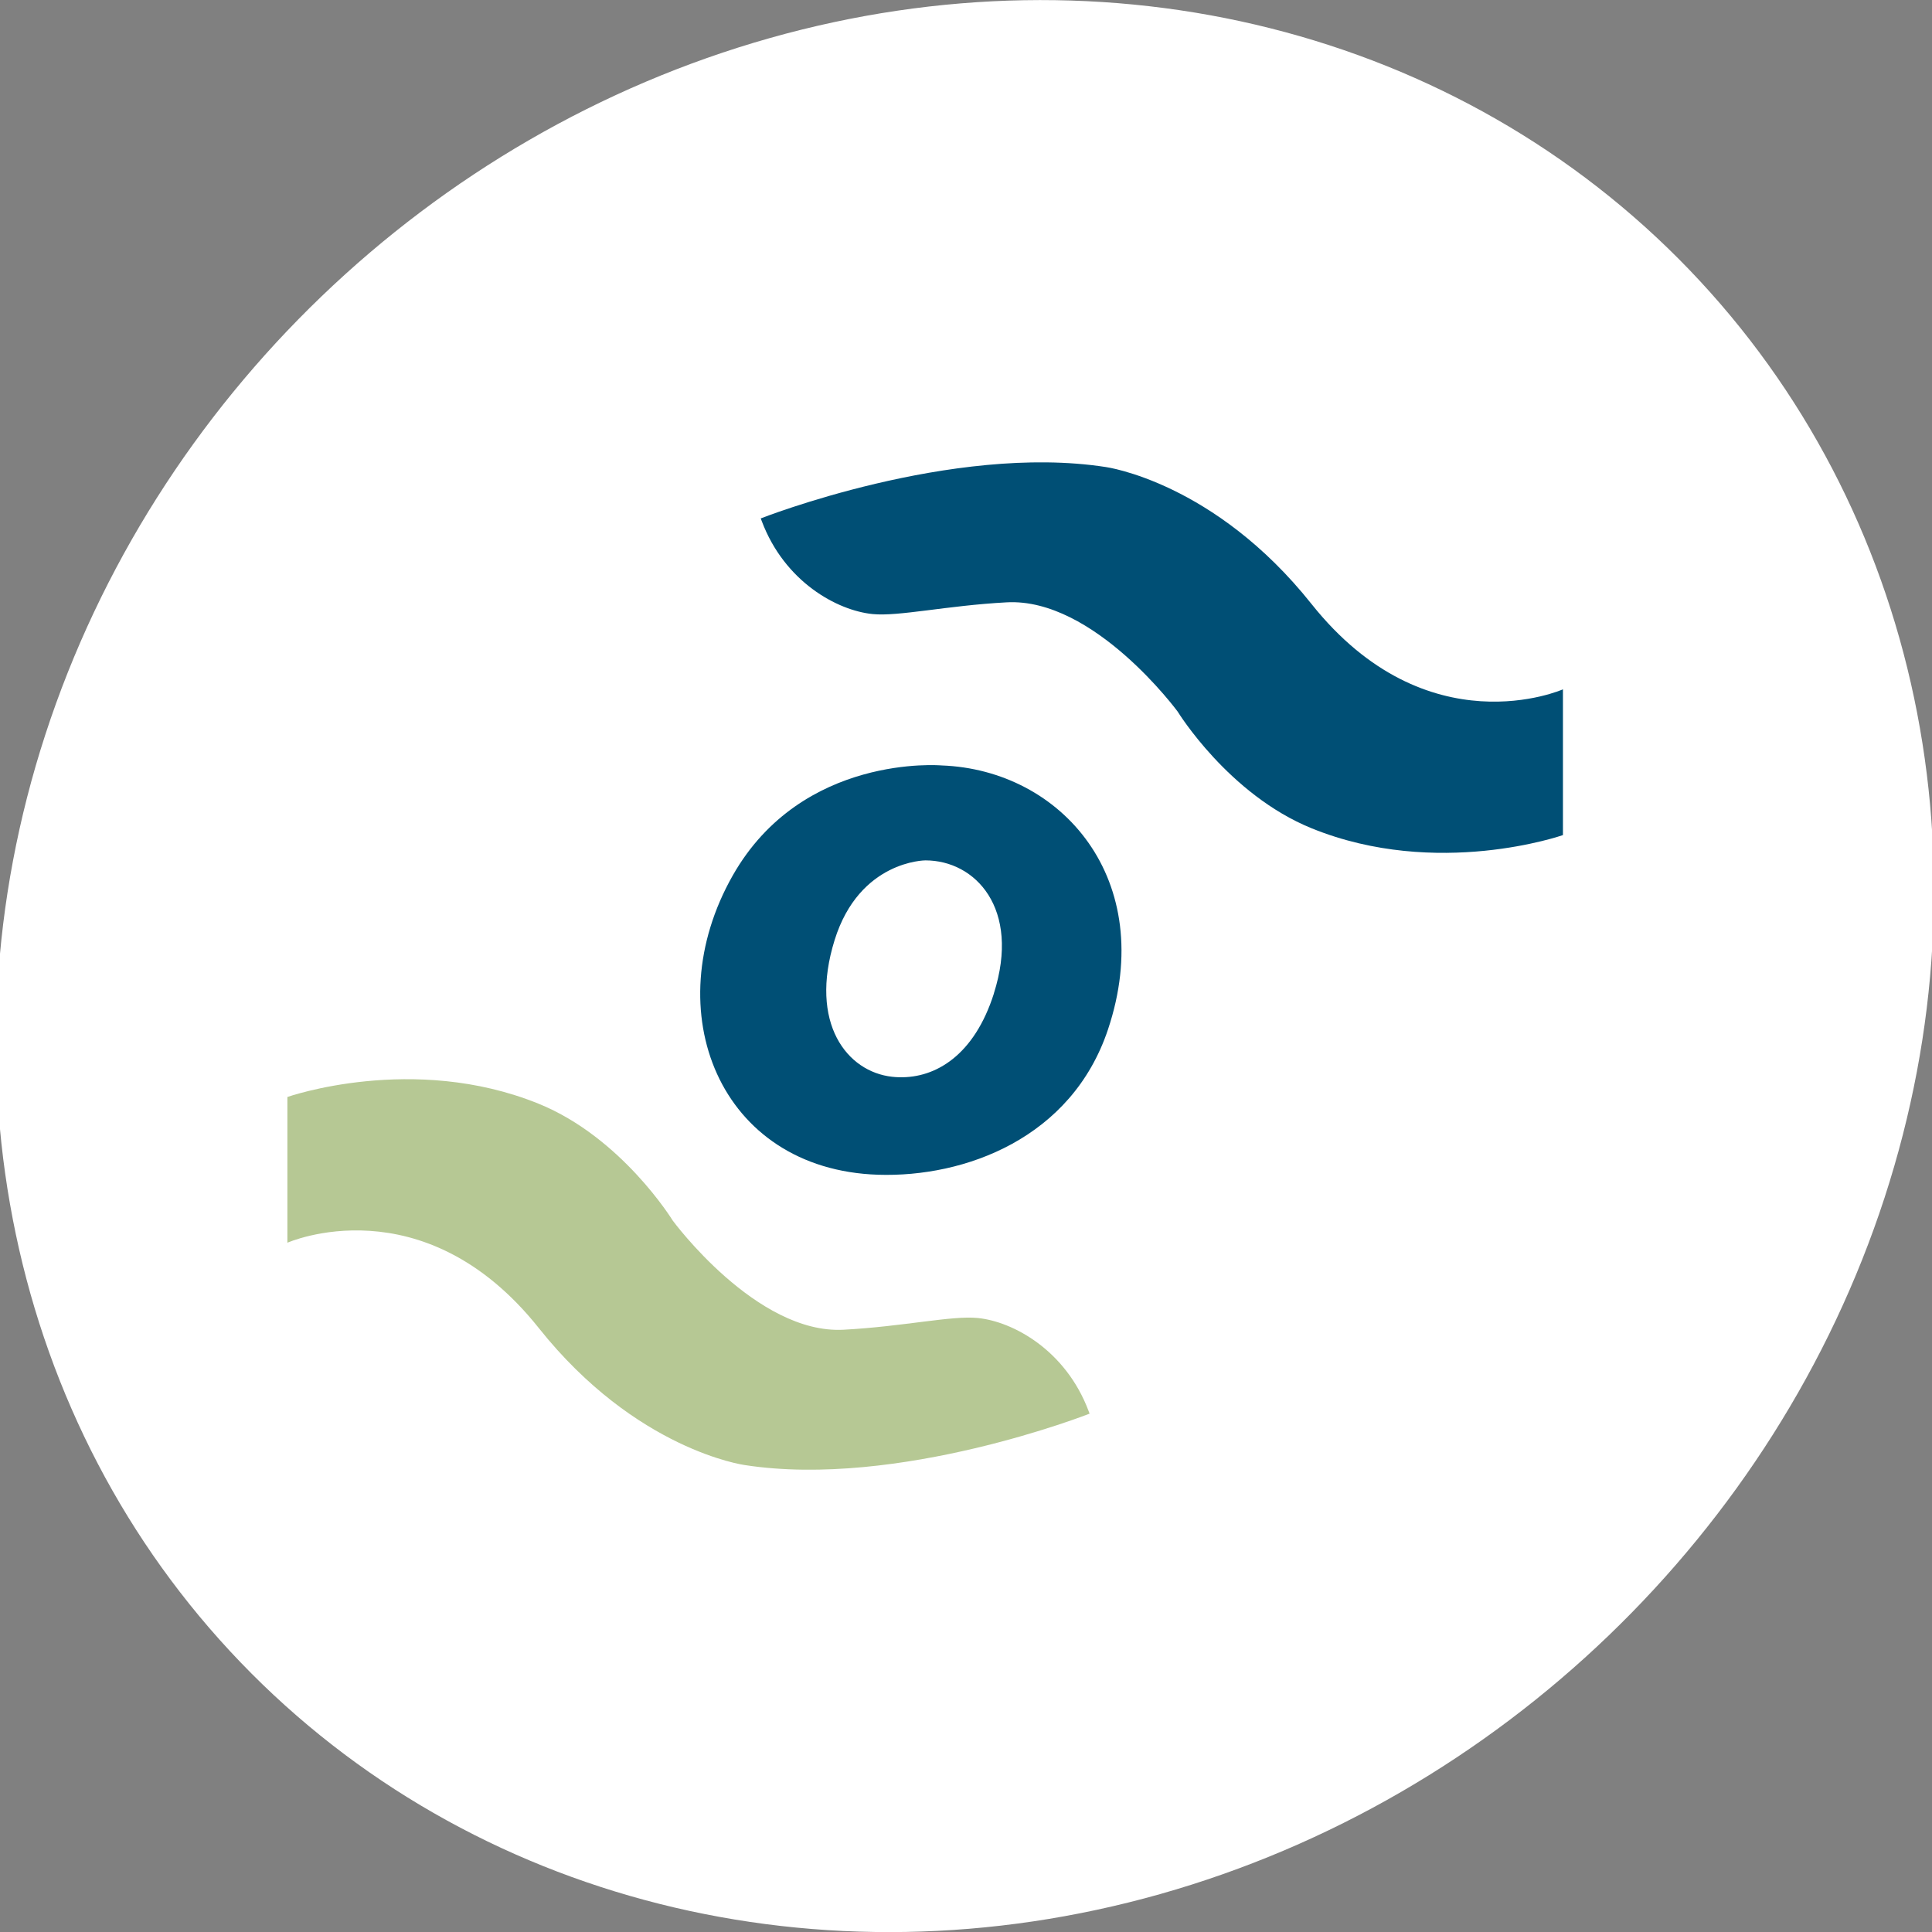
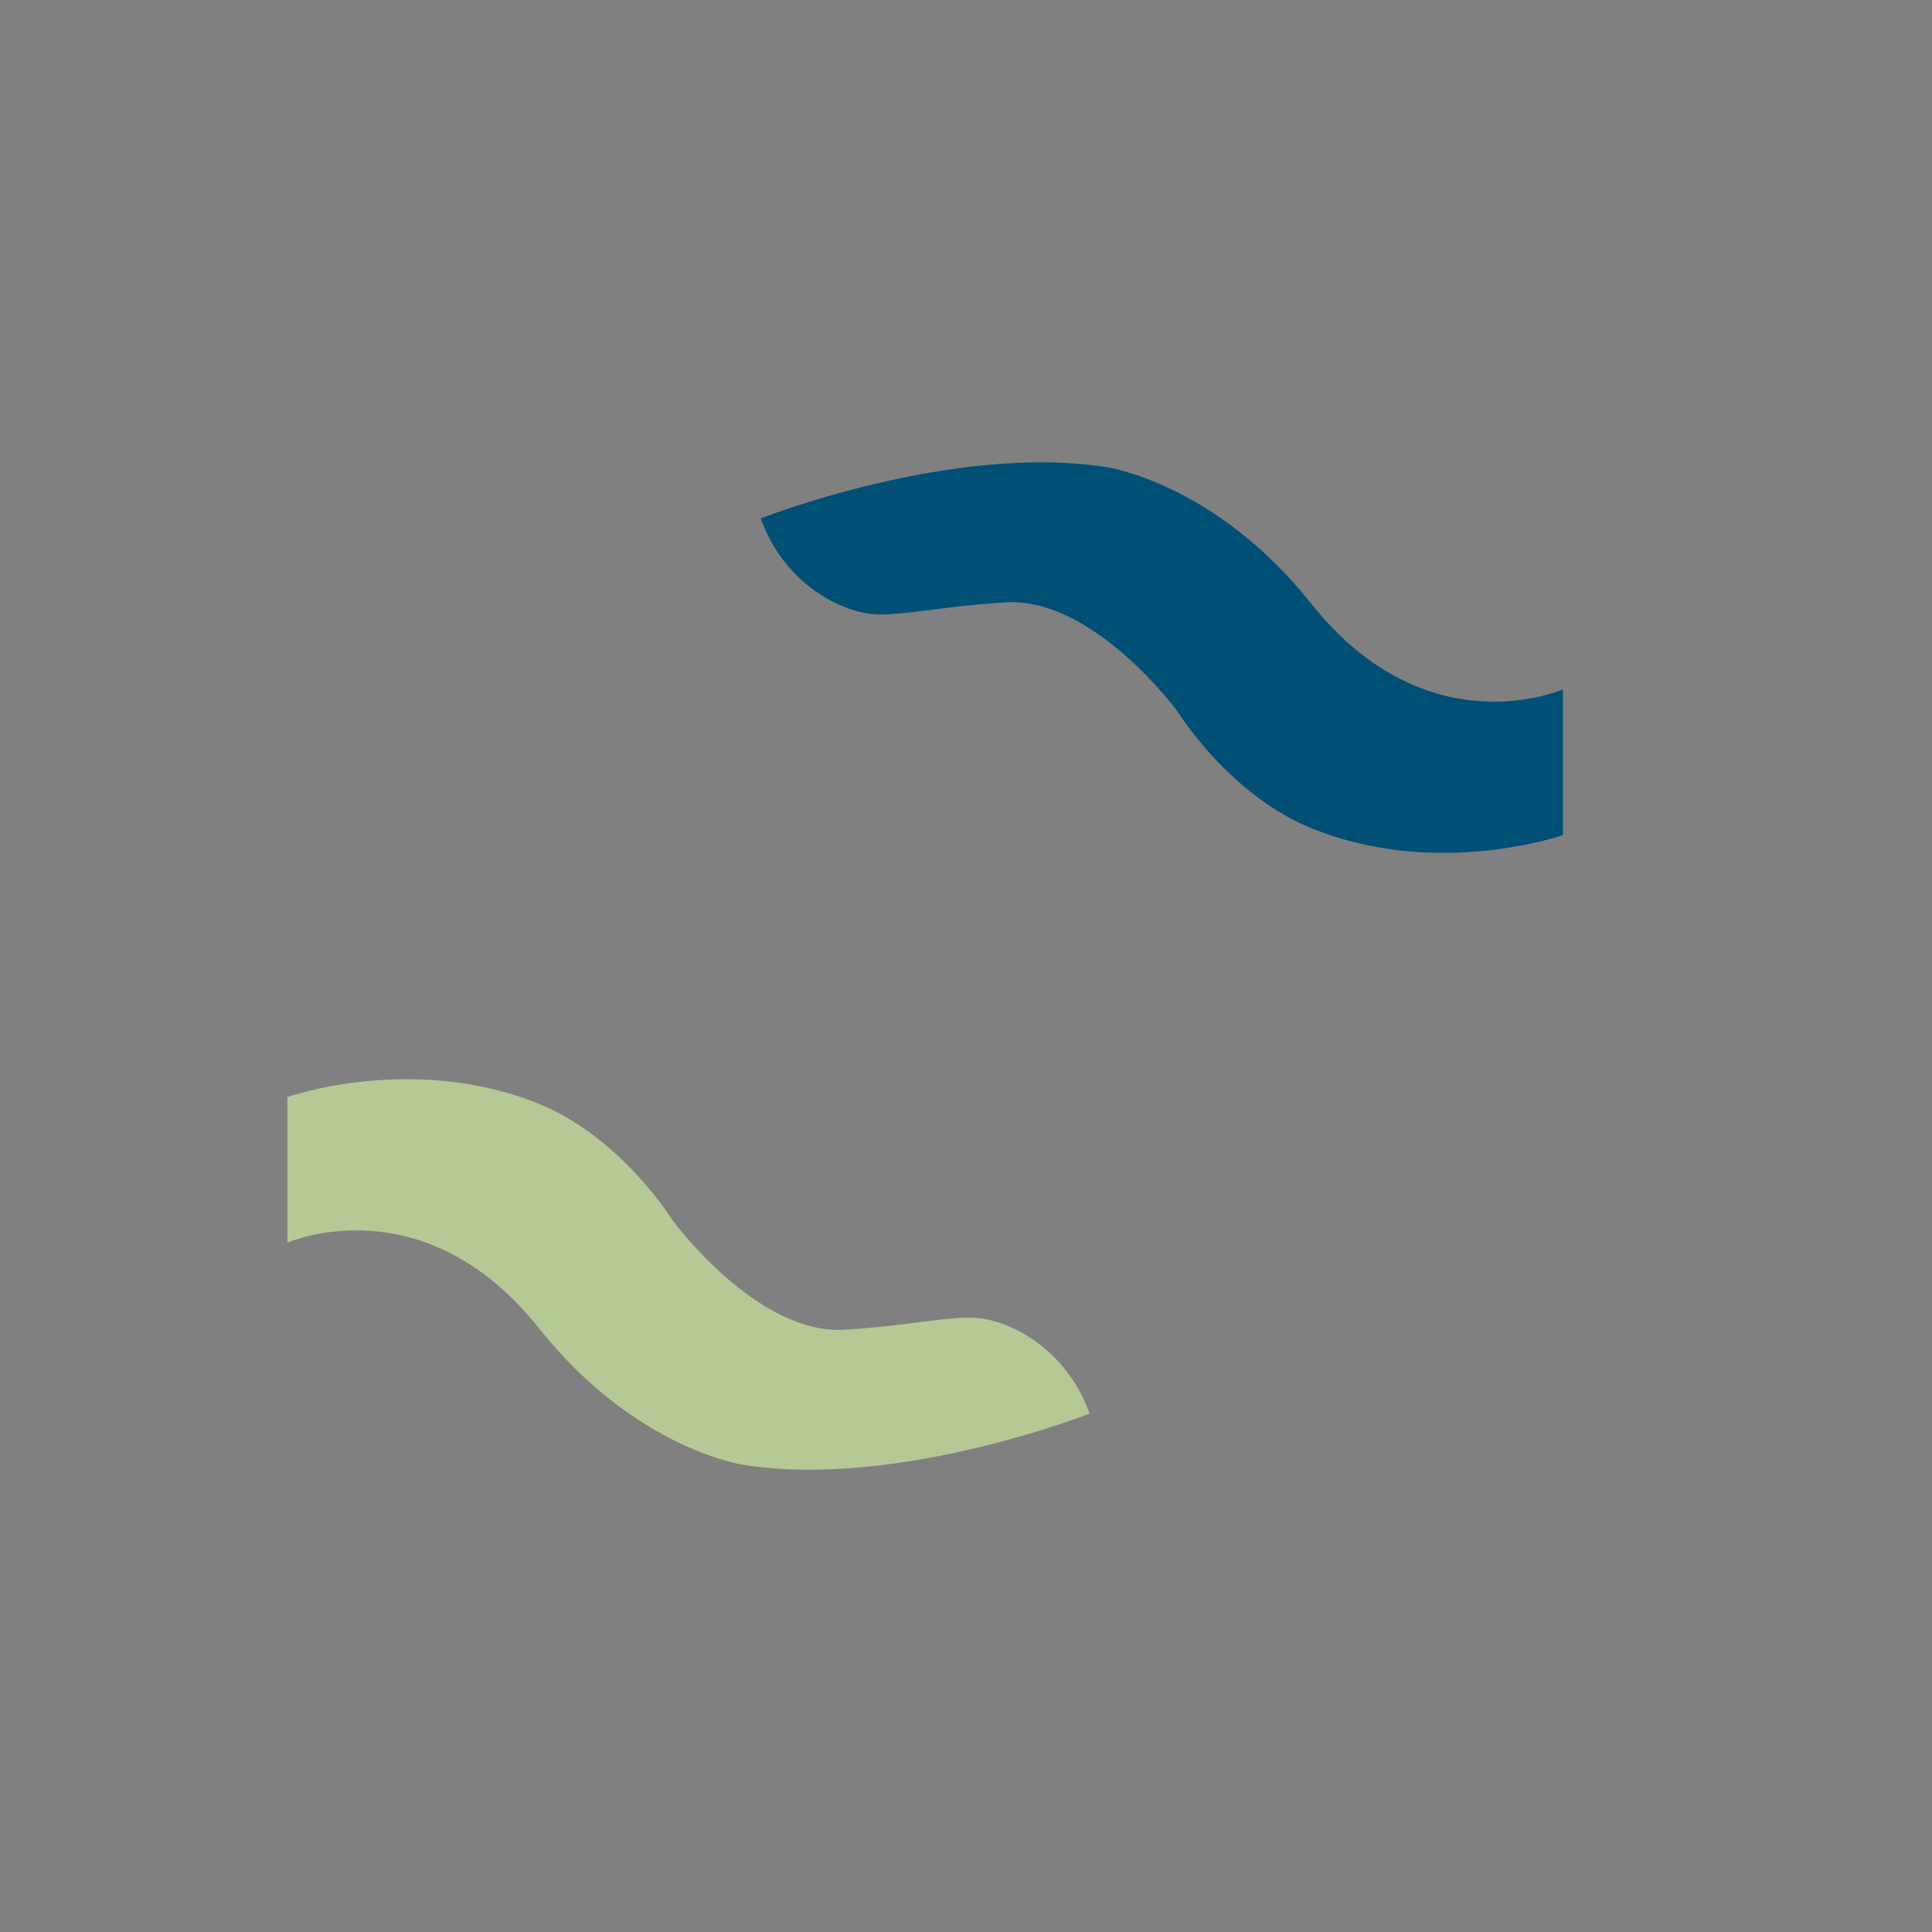
<svg xmlns="http://www.w3.org/2000/svg" viewBox="0 0 325.98 325.98">
  <rect x="0" y="0" width="325.98" height="325.98" fill="#808080" stroke="none" />
  <defs>
    <style>.uuid-9bef14f3-33c5-498e-ac84-f15f7cd56a17{fill:#004f75;}.uuid-2916312b-5e52-4d98-b1cf-5ecb55f834d3{fill:#fff;}.uuid-99f4ca2c-68bd-4586-a5ce-9a580499c1eb{fill:#b6c894;}</style>
  </defs>
  <g id="uuid-b3b3b51c-3a5f-49bf-98dc-5ff5c5f282e1">
-     <ellipse class="uuid-2916312b-5e52-4d98-b1cf-5ecb55f834d3" cx="162.82" cy="162.99" rx="169.53" ry="156.7" transform="translate(-67.52 158.34) rotate(-43.87)" />
-   </g>
+     </g>
  <g id="uuid-4563be8a-c111-4277-bcd7-fa2dede4e48b">
-     <path class="uuid-9bef14f3-33c5-498e-ac84-f15f7cd56a17" d="M158.86,129.15s-23.53-2.06-35.24,18.59c-12.91,22.77-2.31,49.6,24.54,50.47,14.62,.47,32.66-6.15,38.79-24.52,8.42-25.21-7.77-43.81-28.09-44.54Zm8.84,38.47c-3.31,10.43-9.82,14.28-15.94,14.14-.41,0-.82-.04-1.23-.08-7.59-.83-14.08-9-9.71-23.06,4.19-13.45,15.32-13.45,15.32-13.45h.01c8.4,0,16.1,8.1,11.54,22.45Z" />
    <path class="uuid-9bef14f3-33c5-498e-ac84-f15f7cd56a17" d="M128.36,87.47s32.22-12.7,58.21-8.67c0,0,18.3,2.48,34.71,23.1,19.55,24.56,42.43,14.41,42.43,14.41v24.59s-21.2,7.45-42.37-1.13c-14.06-5.7-22.64-19.71-22.64-19.71,0,0-14.12-19.22-28.83-18.43-10.11,.54-18.26,2.42-22.64,1.98-5.99-.6-14.85-5.45-18.7-15.68-.06-.15-.11-.3-.17-.45Z" />
    <path class="uuid-99f4ca2c-68bd-4586-a5ce-9a580499c1eb" d="M183.84,238.52s-32.22,12.7-58.21,8.67c0,0-18.3-2.48-34.71-23.1-19.55-24.56-42.43-14.41-42.43-14.41v-24.59s21.2-7.45,42.37,1.13c14.06,5.7,22.64,19.71,22.64,19.71,0,0,14.12,19.22,28.83,18.43,10.11-.54,18.26-2.42,22.64-1.98,5.99,.6,14.85,5.45,18.7,15.68,.06,.15,.11,.3,.17,.45Z" />
  </g>
</svg>